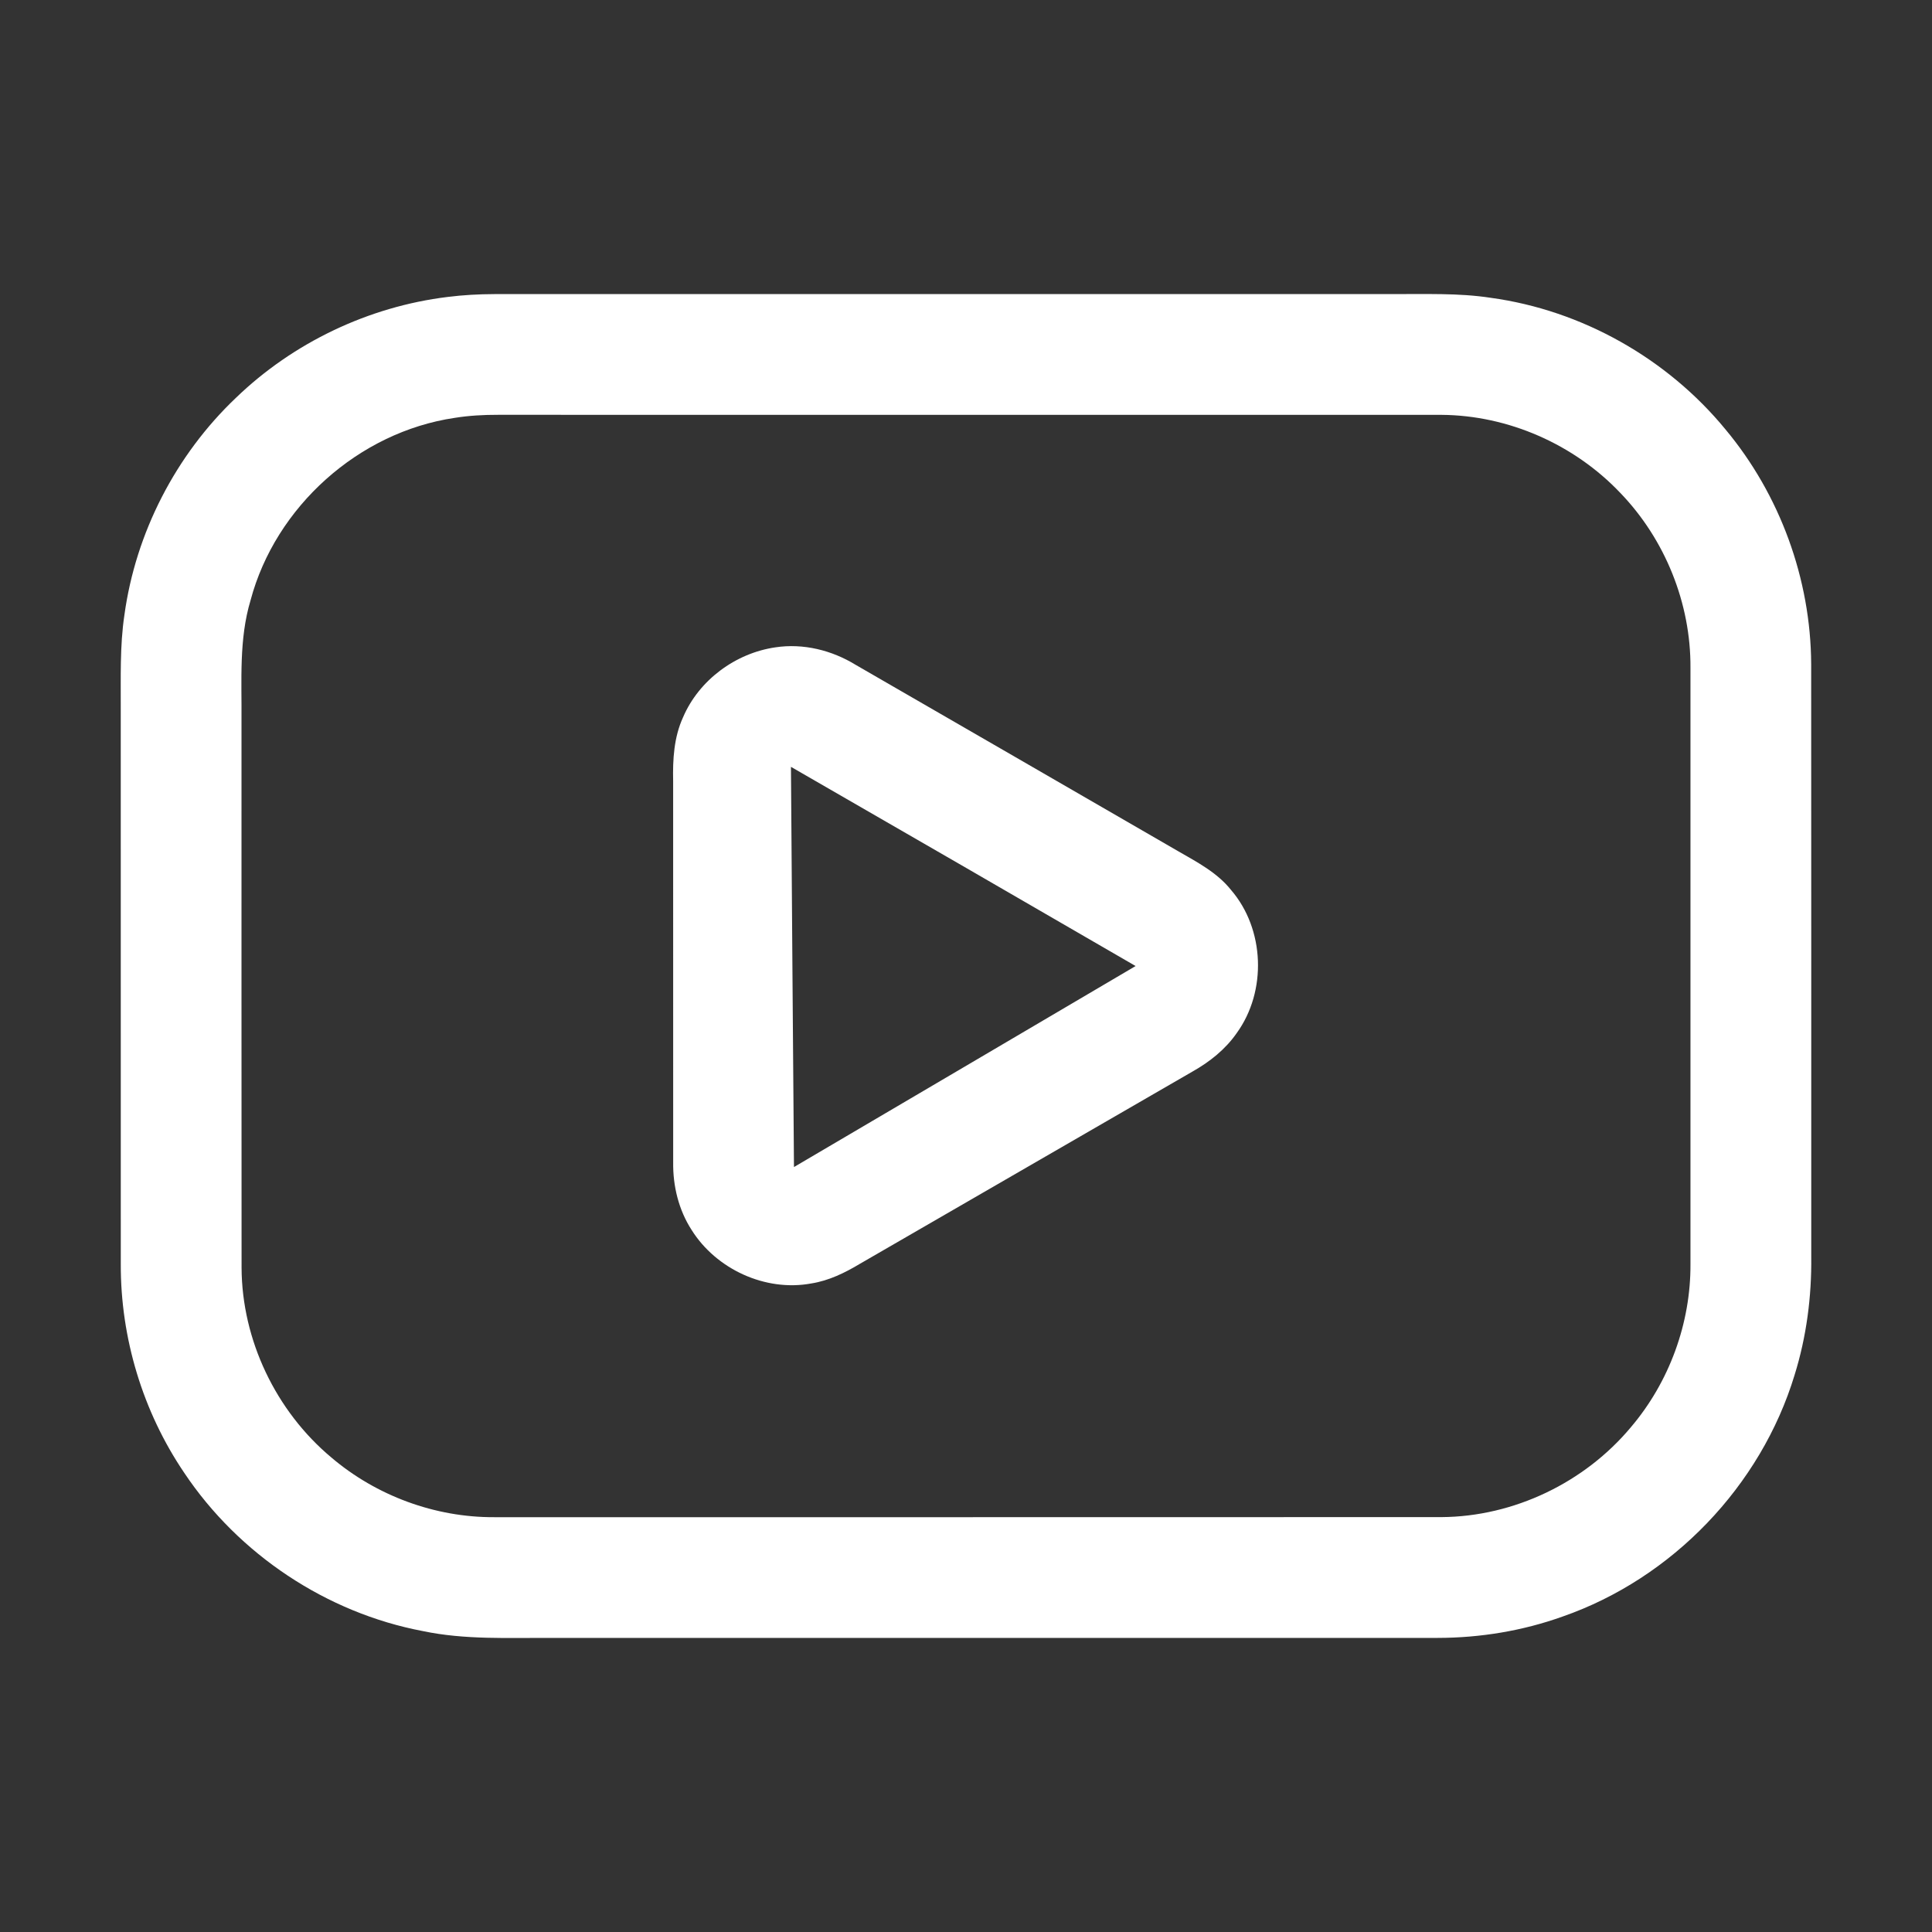
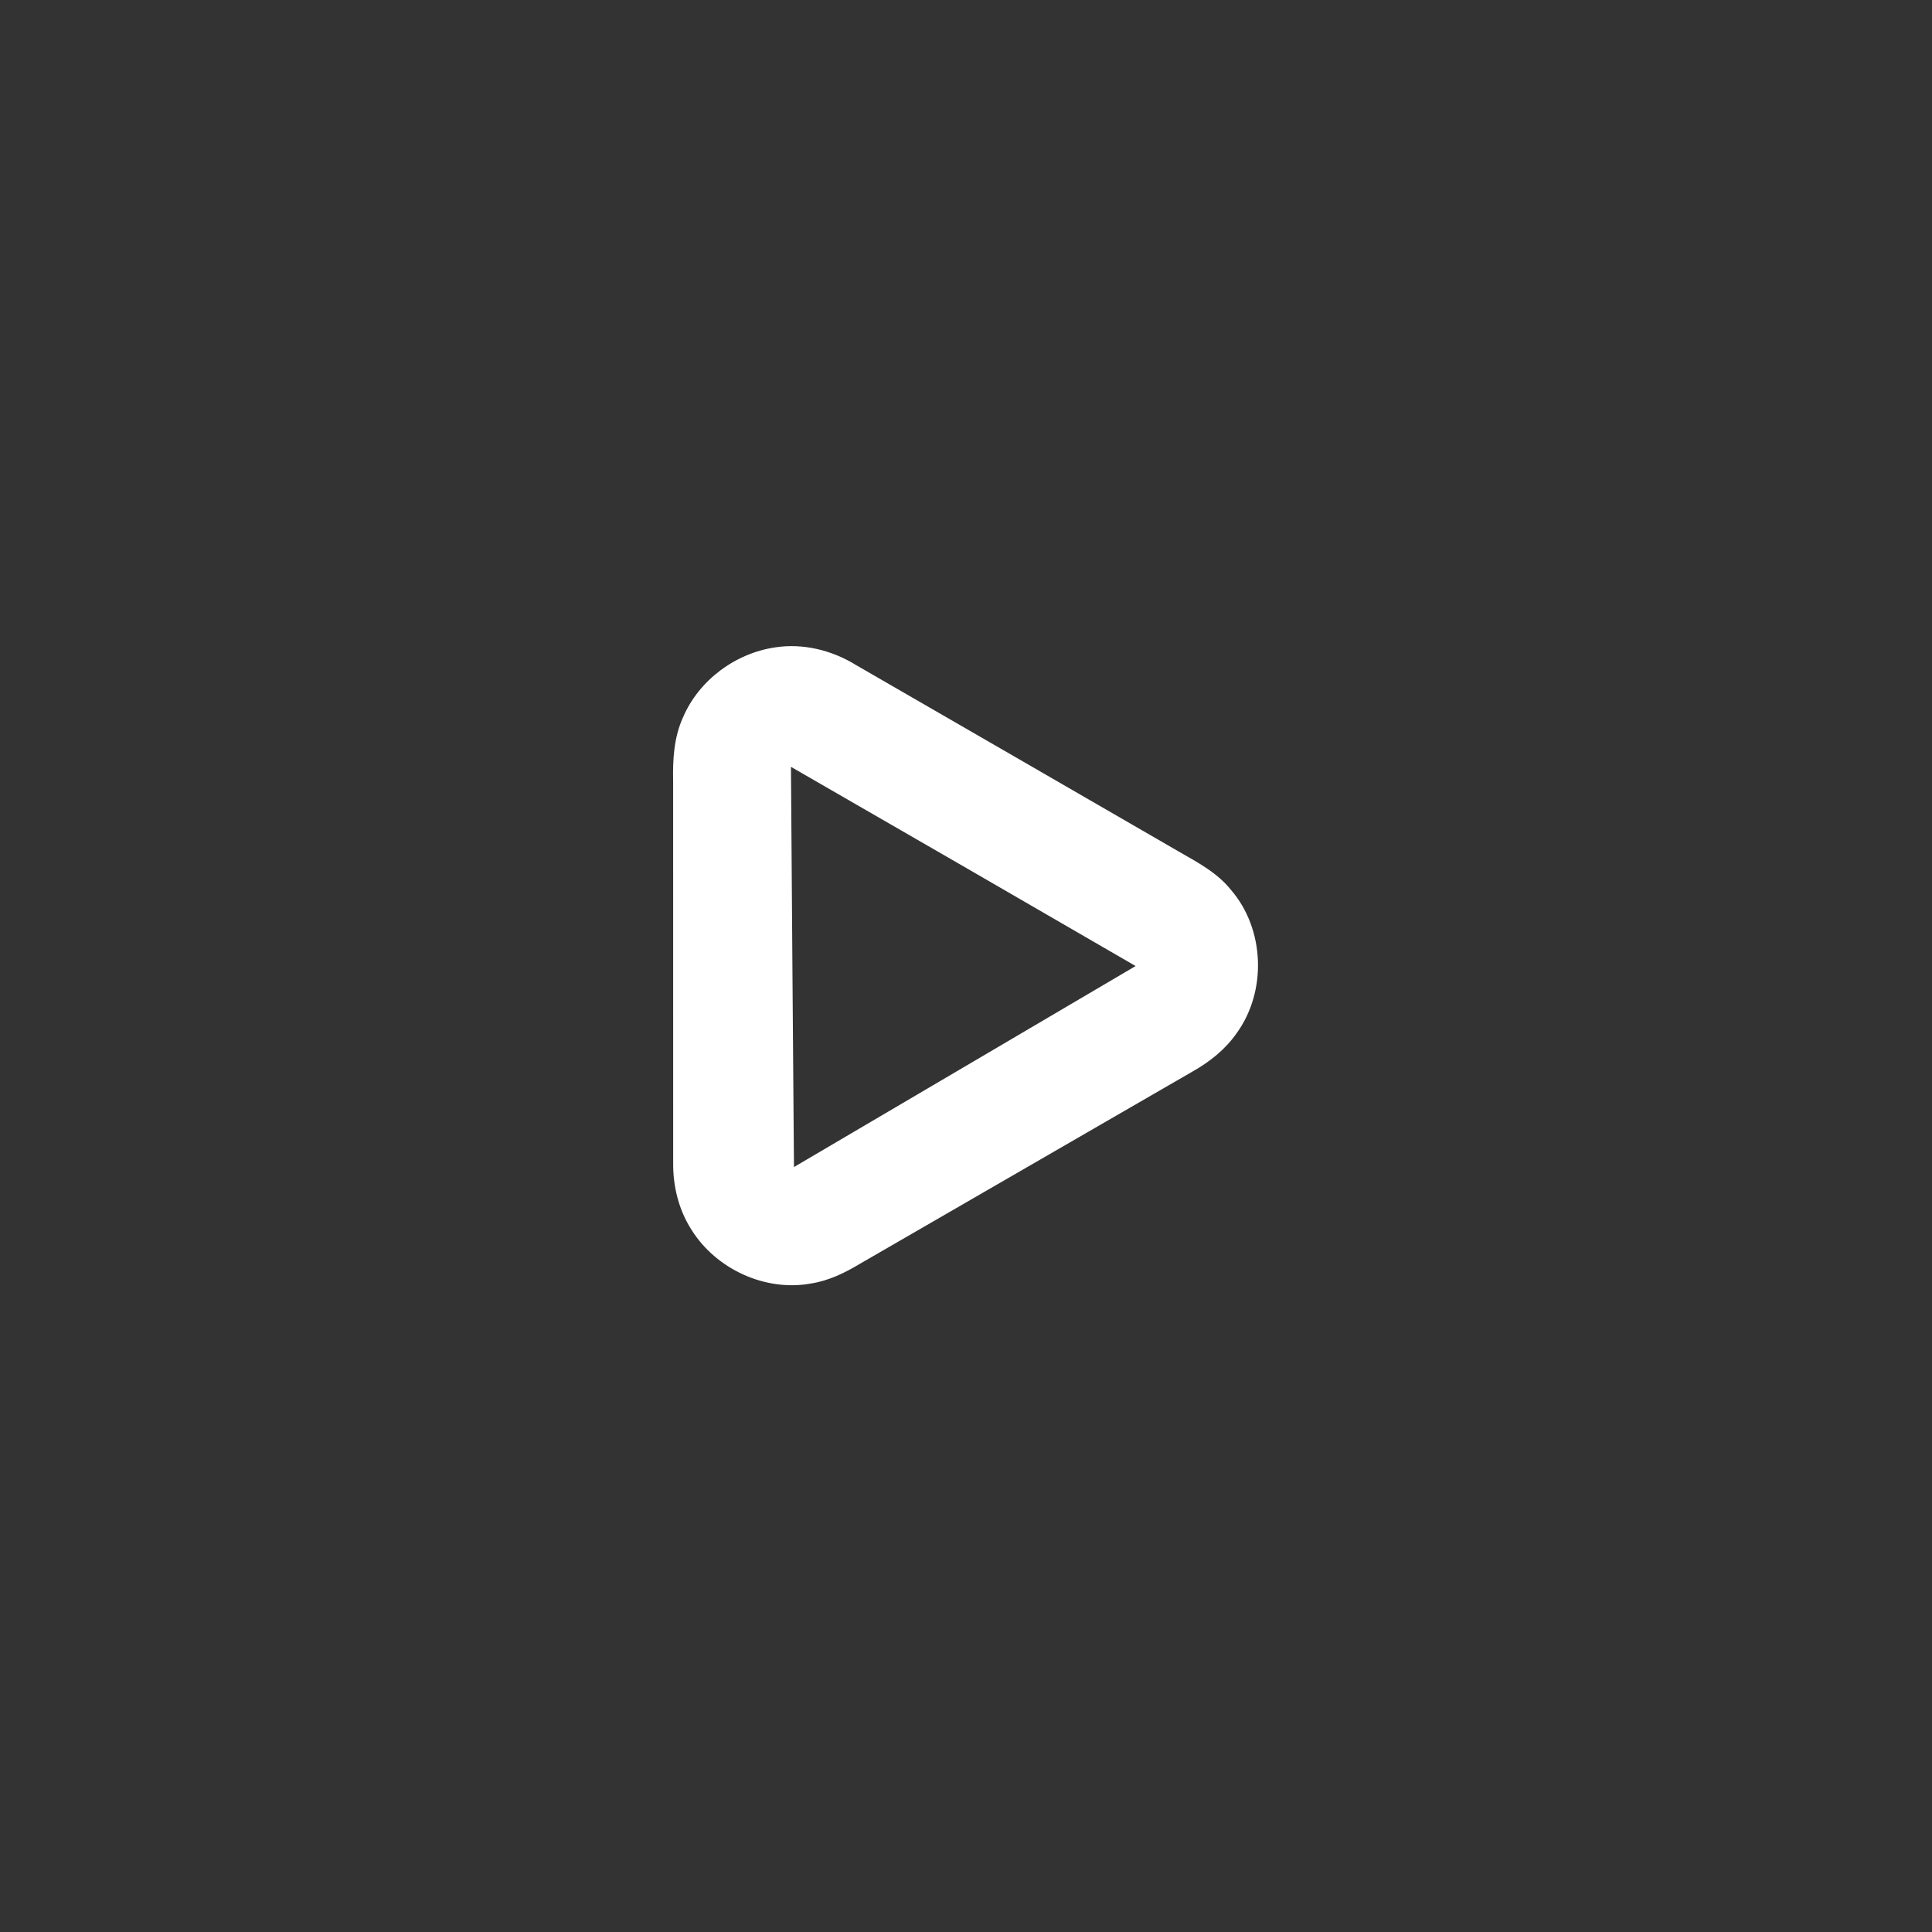
<svg xmlns="http://www.w3.org/2000/svg" width="512pt" height="512pt" viewBox="0 0 512 512" version="1.1">
  <rect x="0" y="0" width="512" height="512" fill="#333333" stroke="none" />
  <g id="#000000ff">
-     <path fill="#ffffff" opacity="1.00" d=" M 118.58 78.70 C 122.70 78.18 126.86 77.95 131.02 77.94 C 210.37 77.93 289.72 77.93 369.08 77.93 C 377.74 77.99 386.45 77.60 395.05 78.92 C 419.19 82.21 441.83 94.99 457.28 113.81 C 471.71 131.10 479.87 153.45 479.98 175.97 C 480.03 228.32 479.98 280.67 480.00 333.02 C 480.12 343.62 478.74 354.26 475.58 364.40 C 466.65 393.81 443.16 418.28 414.14 428.39 C 403.53 432.20 392.25 434.05 380.99 434.06 C 302.65 434.07 224.30 434.06 145.96 434.07 C 134.66 434.00 123.23 434.60 112.09 432.26 C 86.53 427.43 63.25 411.91 48.81 390.29 C 37.84 374.10 31.94 354.58 32.01 335.02 C 31.99 286.02 32.01 237.02 32.00 188.02 C 32.04 179.67 31.73 171.27 32.97 162.98 C 35.96 141.20 46.58 120.57 62.52 105.43 C 77.69 90.79 97.66 81.27 118.58 78.70 M 120.49 110.74 C 95.07 114.50 73.01 134.26 66.40 159.08 C 63.29 169.44 64.09 180.33 64.00 190.99 C 64.01 239.31 63.98 287.64 64.02 335.97 C 64.10 355.14 73.12 373.96 87.80 386.24 C 99.73 396.40 115.32 402.15 131.00 402.07 C 214.68 402.06 298.36 402.09 382.04 402.05 C 401.20 401.92 419.98 392.89 432.23 378.19 C 442.37 366.25 448.08 350.67 447.99 335.00 C 448.00 282.34 448.00 229.67 447.99 177.00 C 448.11 159.90 441.26 142.93 429.40 130.63 C 417.20 117.77 399.74 110.06 381.99 109.94 C 298.65 109.91 215.32 109.95 131.98 109.93 C 128.14 109.92 124.29 110.13 120.49 110.74 Z" />
    <path fill="#ffffff" opacity="1.00" d=" M 205.50 171.55 C 212.86 170.43 220.46 172.32 226.76 176.19 C 255.29 192.67 283.83 209.14 312.35 225.65 C 317.32 228.51 322.57 231.26 326.22 235.83 C 335.19 246.22 335.78 262.69 327.74 273.78 C 324.76 278.08 320.59 281.40 316.06 283.95 C 286.69 300.94 257.31 317.92 227.94 334.89 C 223.93 337.30 219.65 339.40 214.99 340.13 C 202.84 342.38 189.79 336.35 183.27 325.93 C 179.85 320.63 178.31 314.29 178.40 308.02 C 178.39 274.36 178.41 240.69 178.39 207.03 C 178.26 201.29 178.59 195.37 181.02 190.08 C 185.25 180.21 194.93 173.08 205.50 171.55 M 209.61 203.22 C 209.87 238.57 210.12 273.93 210.41 309.28 C 240.61 291.55 270.77 273.76 300.95 256.01 C 270.53 238.36 240.08 220.77 209.61 203.22 Z" />
  </g>
</svg>